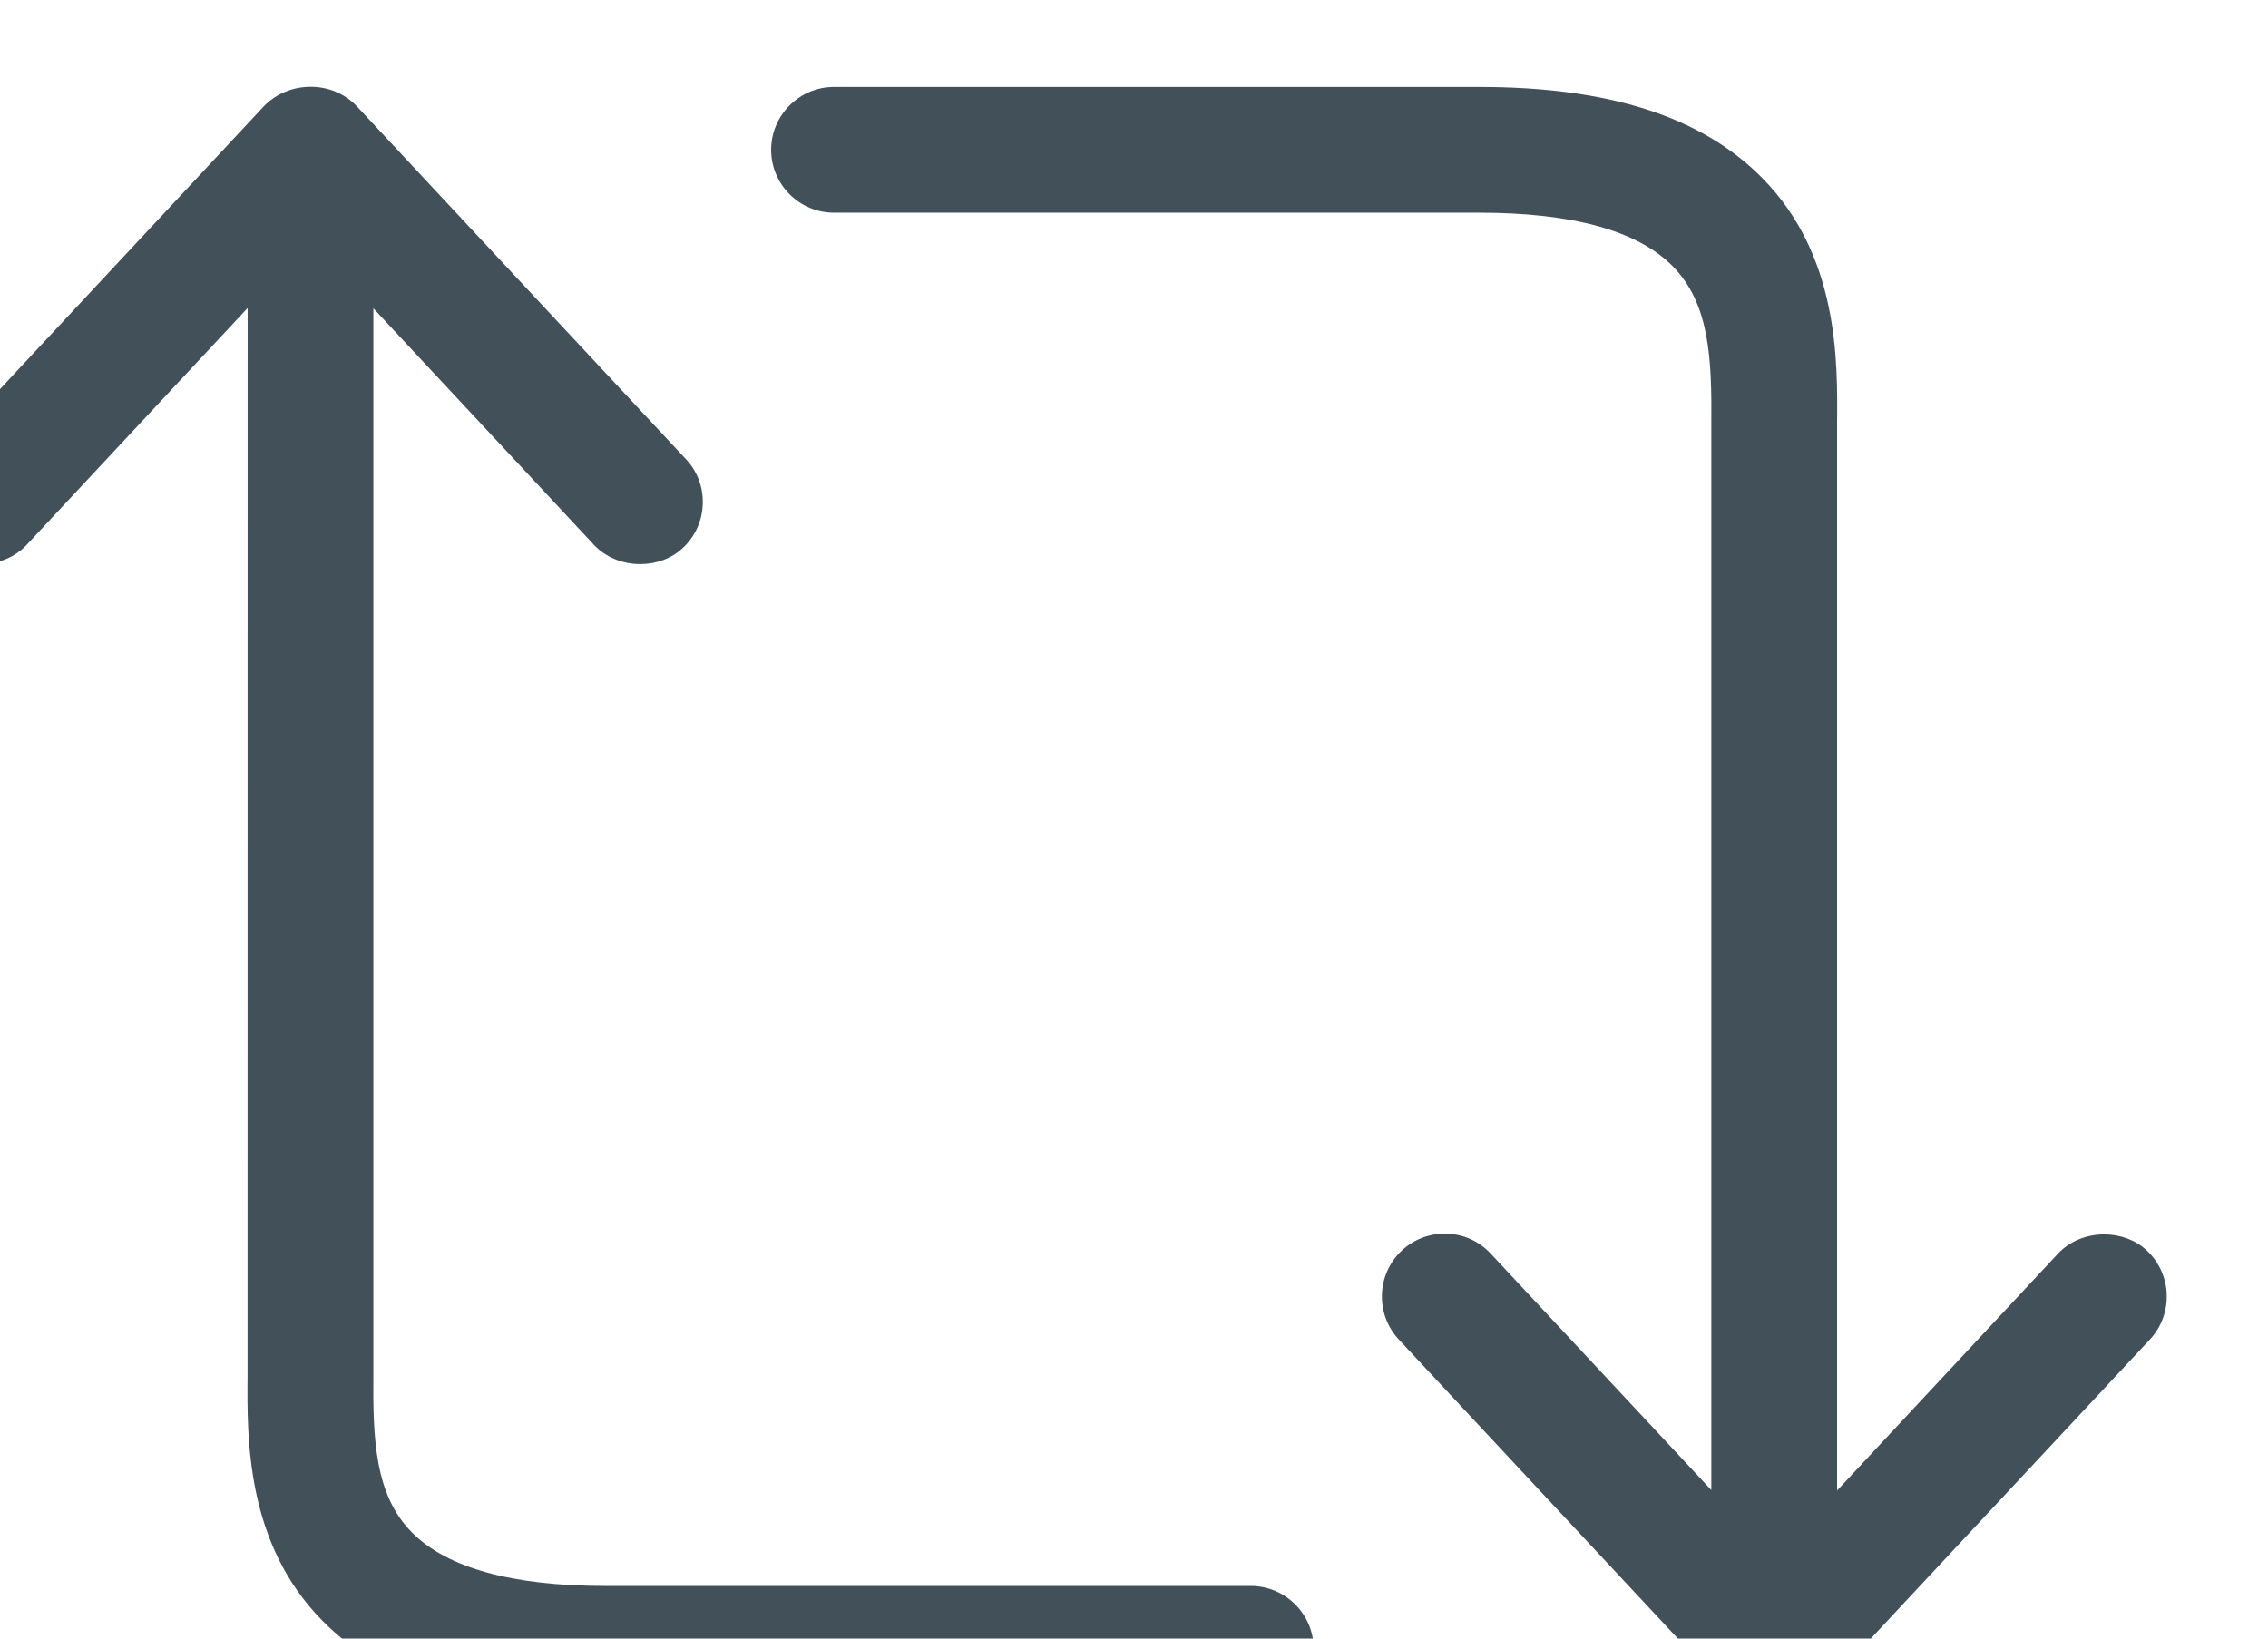
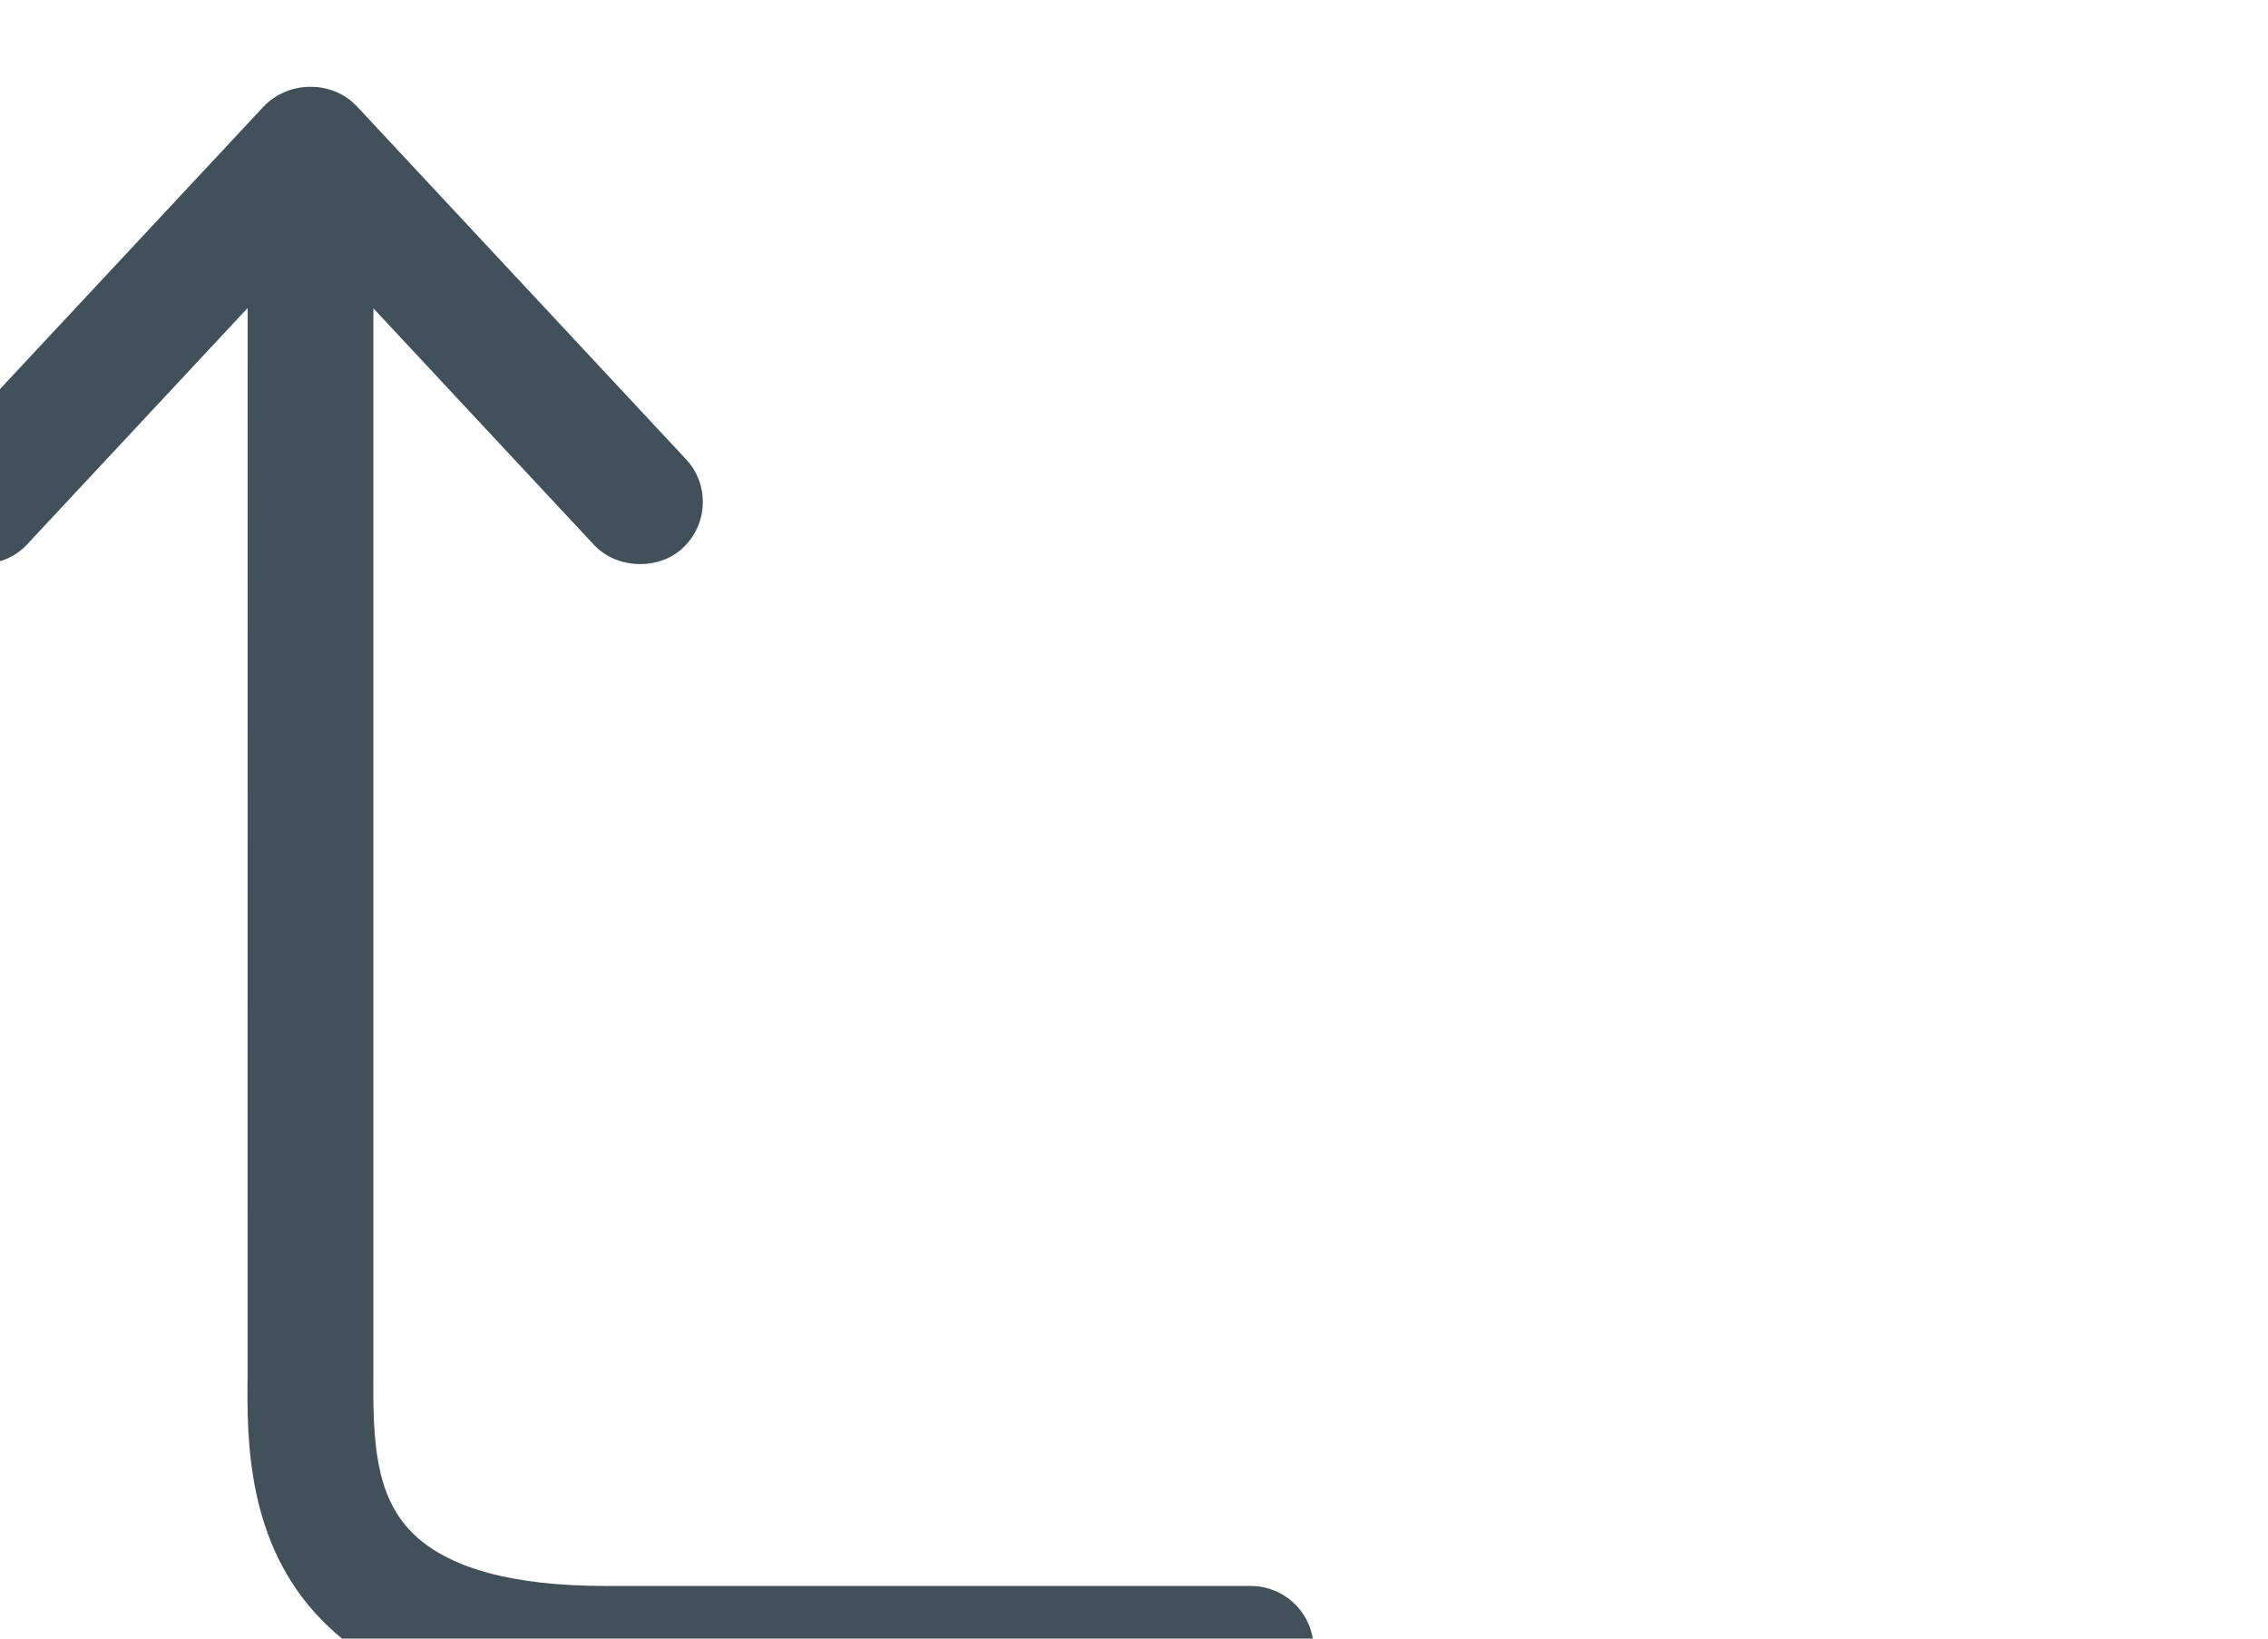
<svg xmlns="http://www.w3.org/2000/svg" width="142.949mm" height="103.296mm" viewBox="0 0 142.949 103.296" version="1.1" id="svg88">
  <defs id="defs82" />
  <g id="layer1" transform="translate(85.491,-1.769)">
    <g id="g100" transform="matrix(0.035,0,0,-0.035,-759.432,702.793)">
      <g id="g106" transform="scale(1.019)" />
      <g id="g110" transform="matrix(1.253,0,0,1.253,1197.226,3407.49)">
        <path d="m 16209.6,10985.8 h -927.3 c -134,0 -227.6,25.8 -278.1,76.8 -53,53.4 -56.5,131.8 -55.6,228.7 v 1531.1 l 317.1,-340.1 c 16.4,-17.5 40.6,-27.6 66.4,-27.6 23.5,0 45.3,8.2 61.3,23.2 17.6,16.5 27.8,38.8 28.6,62.9 0.9,24.2 -7.7,47.2 -24.2,64.8 l -473.7,508 c -16.9,17.4 -40.2,27.2 -65.6,27.2 -25.8,0 -49.6,-9.9 -67.2,-27.9 l -473.2,-507.3 c -16.4,-17.7 -25,-40.7 -24.2,-64.8 0.8,-24.1 11,-46.4 28.7,-62.9 16,-15 37.7,-23.2 61.3,-23.2 25.8,0 50,10.1 66.4,27.6 l 317.6,340.5 -0.1,-1534.3 c -0.8,-90.6 -2.3,-241.8 108.1,-353.2 86.8,-87.6 219.8,-130.3 406.4,-130.3 h 927.3 c 49.8,0 90.4,40.6 90.4,90.4 0,49.8 -40.6,90.4 -90.4,90.4" style="fill:#42505a;fill-opacity:1;fill-rule:nonzero;stroke:none" id="path112" />
      </g>
      <g id="g114" transform="matrix(1.348,0,0,1.348,1197.226,3407.49)">
-         <path d="m 16264.3,10659.8 c -14.9,13.9 -35.2,21.5 -57,21.5 -24,0 -46.5,-9.4 -61.7,-25.7 l -295.1,-316.5 v 1426 c 0.8,84.1 2.1,224.7 -100.4,328.2 -80.8,81.6 -204.3,121.2 -377.8,121.2 h -861.8 c -46.3,0 -84,-37.7 -84,-84 0,-46.3 37.7,-84 84,-84 h 861.8 c 124.6,0 211.6,-23.9 258.4,-71.3 49.3,-49.8 52.6,-122.6 51.8,-212.6 v -1422.9 l -294.7,315.9 c -16.1,17.2 -37.9,26.7 -61.5,26.7 -21.3,0 -41.7,-8 -57.2,-22.5 -33.9,-31.6 -35.7,-84.9 -4.2,-118.8 l 440.4,-472.1 c 15.6,-16.3 37.3,-25.3 61.1,-25.3 23.3,0 45.8,9.3 61.8,25.5 l 0.4,0.4 439.9,471.5 c 31.5,33.9 29.6,87.2 -4.2,118.8" style="fill:#42505a;fill-opacity:1;fill-rule:nonzero;stroke:none" id="path116" />
-       </g>
+         </g>
    </g>
  </g>
</svg>